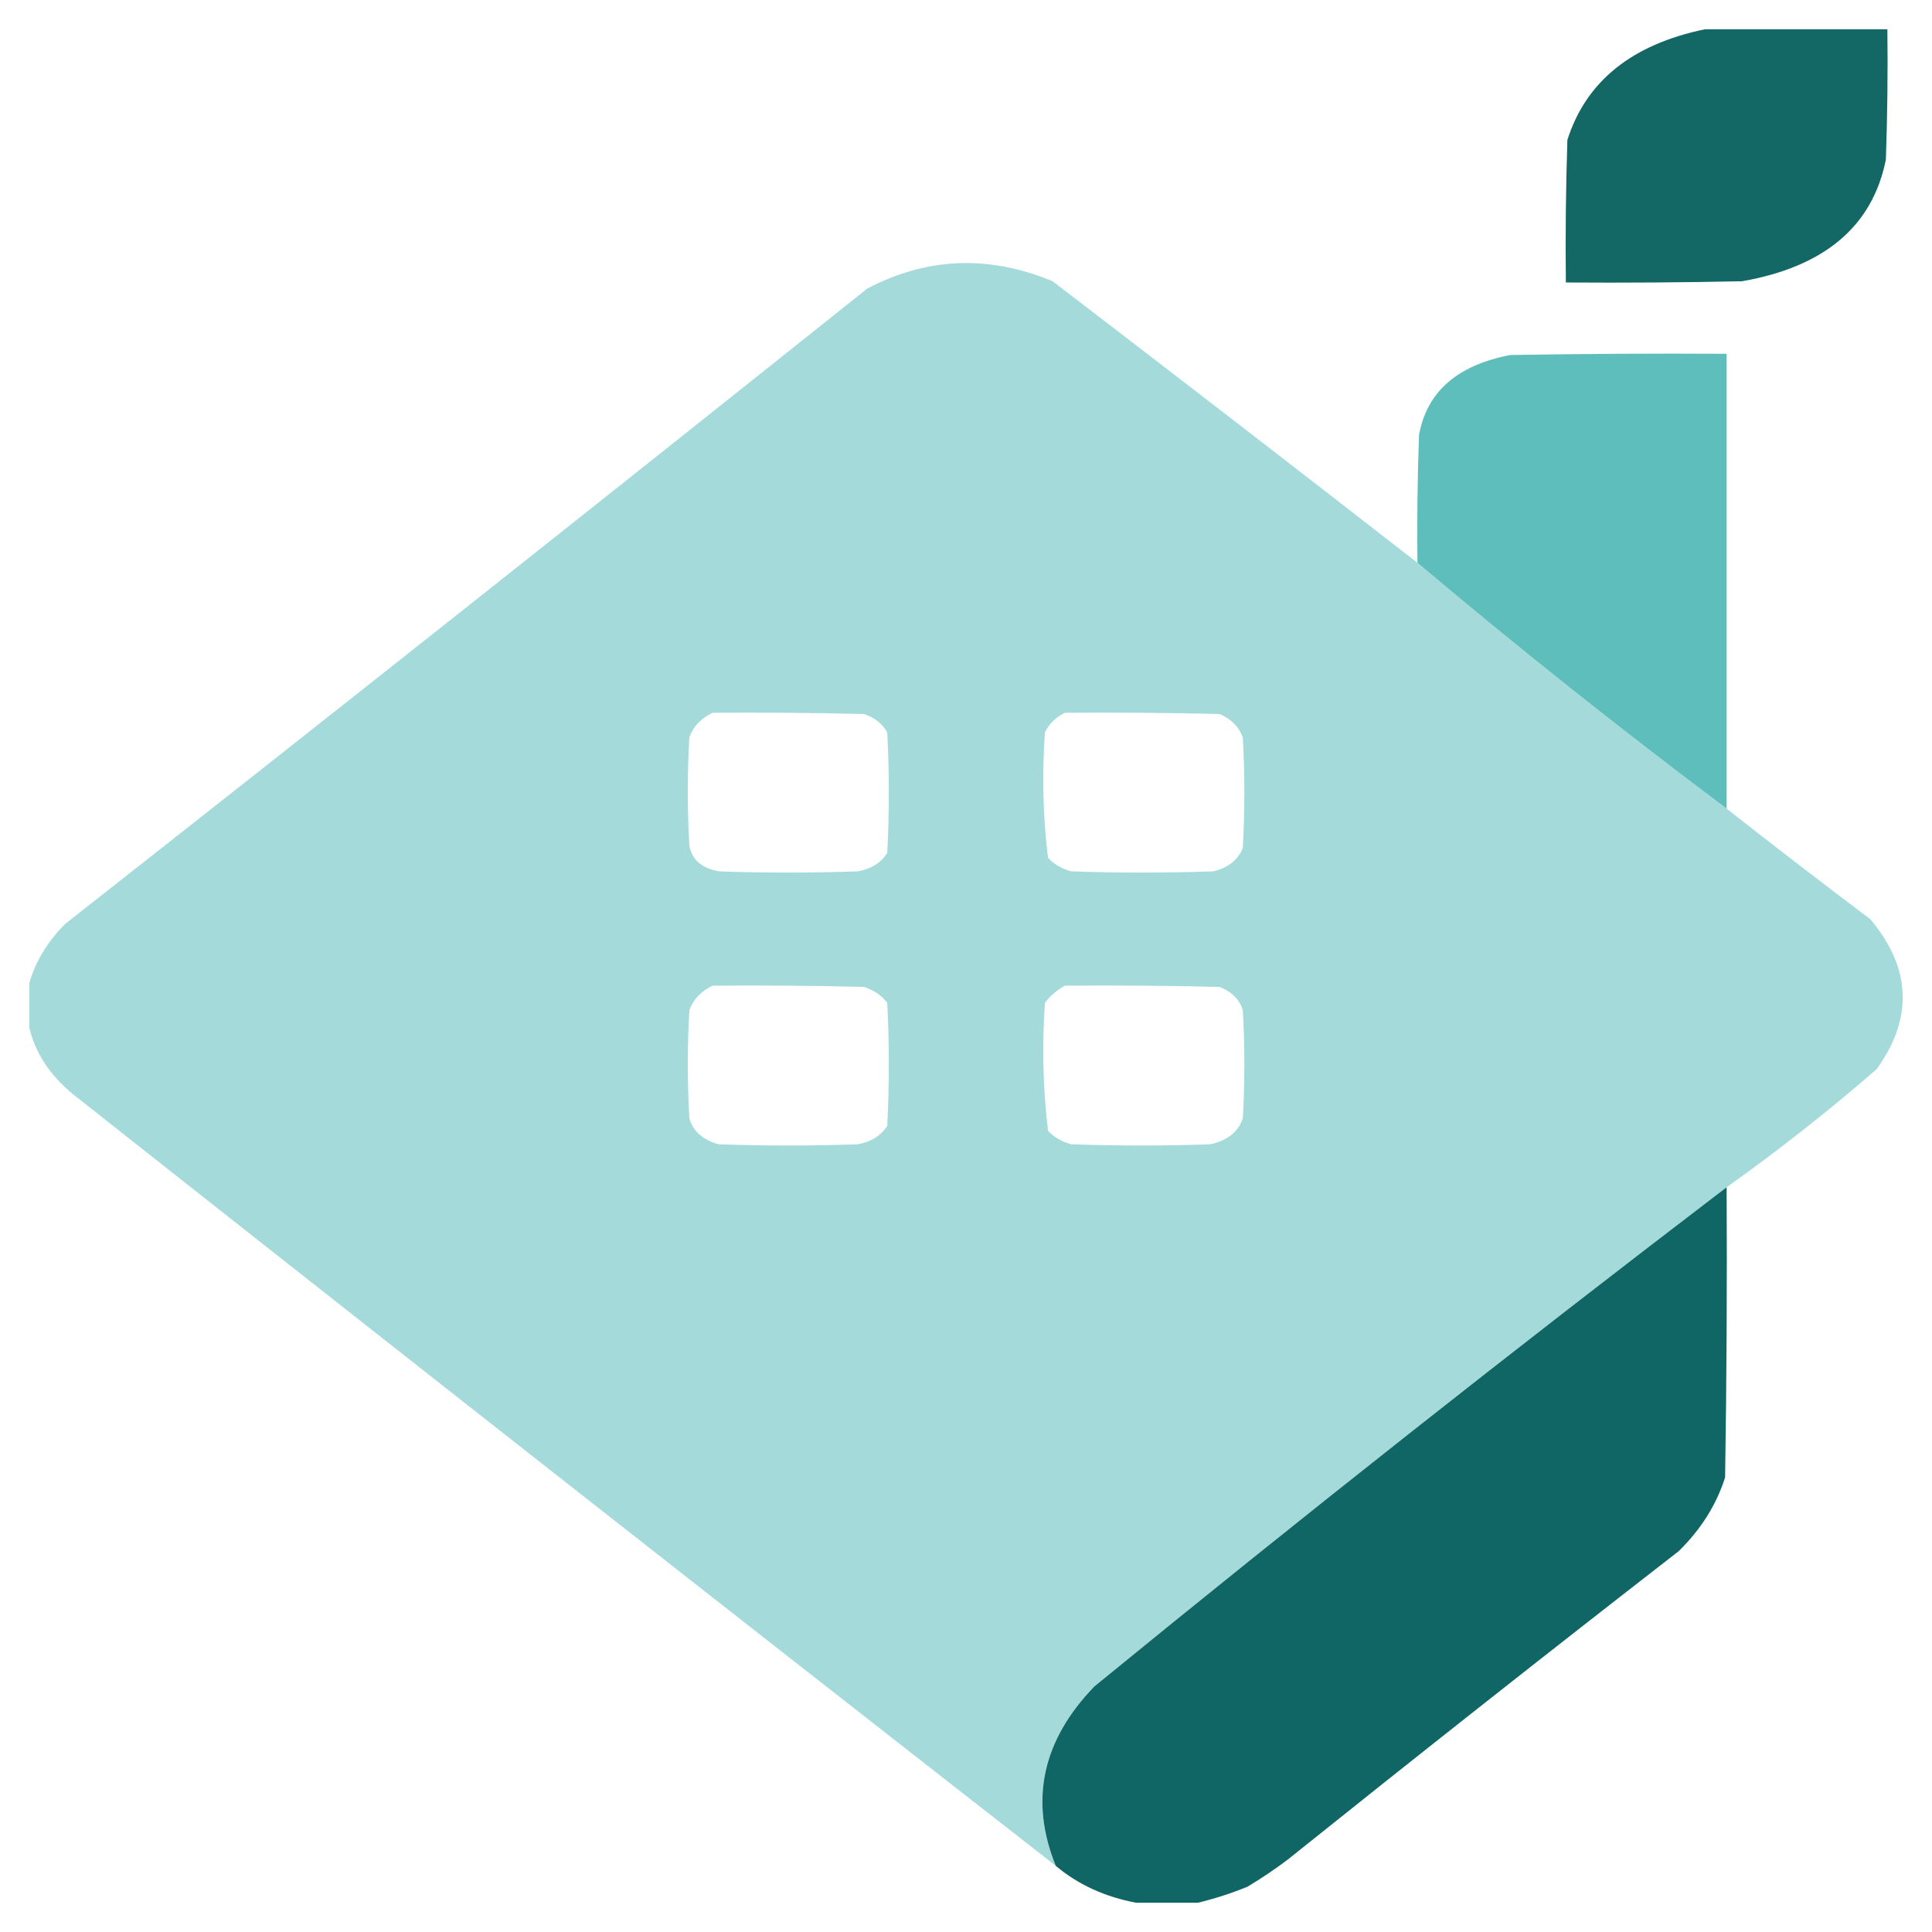
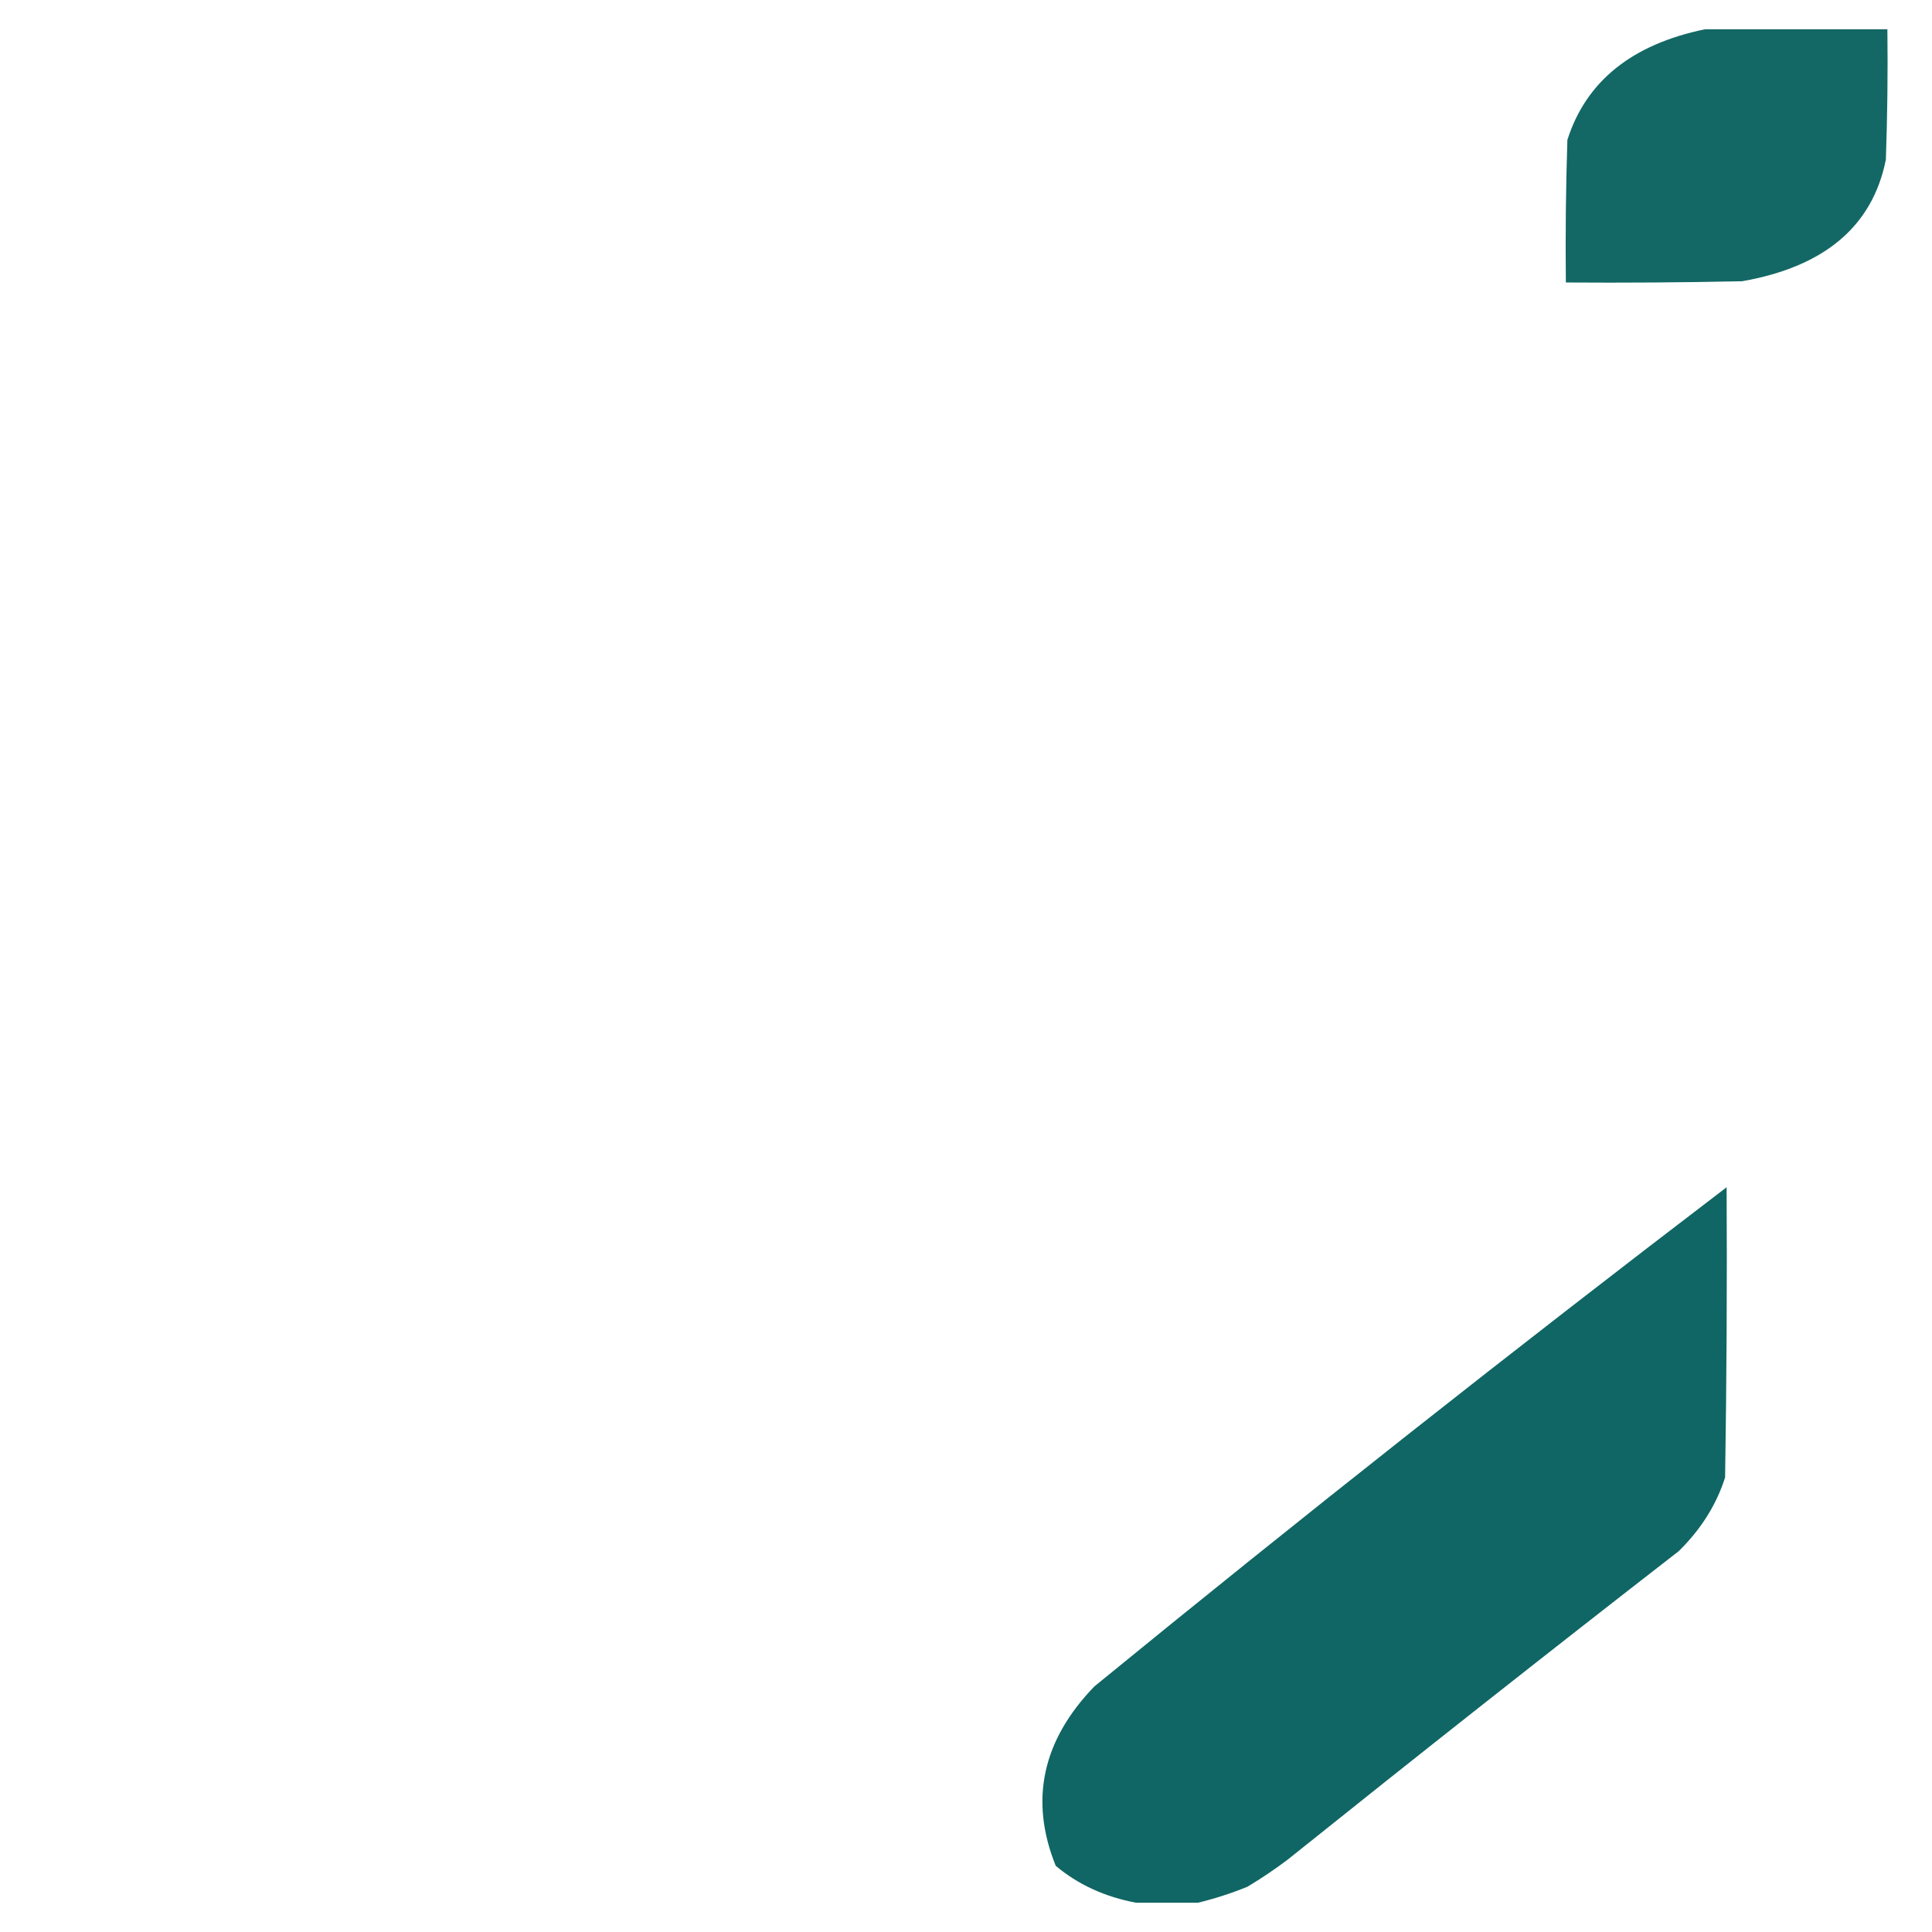
<svg xmlns="http://www.w3.org/2000/svg" width="32" height="32" viewBox="0 0 33 33" fill="none">
  <path opacity="0.973" fill-rule="evenodd" clip-rule="evenodd" d="M29.122 0.5C30.161 0.5 31.2 0.5 32.238 0.5C32.247 1.242 32.238 1.984 32.212 2.726C31.985 3.863 31.167 4.556 29.756 4.804C28.753 4.825 27.75 4.832 26.746 4.825C26.737 4.013 26.746 3.202 26.772 2.39C27.091 1.388 27.874 0.758 29.122 0.5Z" fill="#0E6562" />
-   <path opacity="0.992" fill-rule="evenodd" clip-rule="evenodd" d="M24.211 9.613C25.915 11.052 27.675 12.451 29.492 13.812C30.293 14.442 31.112 15.072 31.948 15.702C32.647 16.538 32.682 17.392 32.053 18.264C31.243 18.968 30.389 19.64 29.492 20.28C25.841 23.064 22.241 25.905 18.693 28.805C17.801 29.728 17.581 30.75 18.033 31.87C12.416 27.487 6.818 23.092 1.239 18.684C0.848 18.361 0.602 17.983 0.5 17.55C0.5 17.298 0.5 17.046 0.5 16.794C0.605 16.425 0.808 16.089 1.107 15.786C5.654 12.212 10.222 8.594 14.811 4.93C15.833 4.393 16.889 4.351 17.98 4.804C20.076 6.409 22.153 8.011 24.211 9.613ZM12.171 12.175C13.034 12.168 13.896 12.175 14.758 12.196C14.943 12.259 15.075 12.364 15.155 12.511C15.19 13.196 15.19 13.882 15.155 14.568C15.049 14.736 14.882 14.841 14.653 14.883C13.861 14.911 13.069 14.911 12.276 14.883C11.982 14.828 11.815 14.681 11.775 14.442C11.739 13.826 11.739 13.21 11.775 12.595C11.839 12.411 11.971 12.271 12.171 12.175ZM18.191 12.175C19.071 12.168 19.951 12.175 20.831 12.196C21.032 12.283 21.164 12.416 21.228 12.595C21.263 13.224 21.263 13.854 21.228 14.484C21.146 14.688 20.979 14.821 20.726 14.883C19.916 14.911 19.106 14.911 18.297 14.883C18.136 14.84 18.004 14.763 17.901 14.652C17.814 13.942 17.797 13.228 17.848 12.511C17.915 12.366 18.03 12.254 18.191 12.175ZM12.171 16.836C13.034 16.829 13.896 16.836 14.758 16.857C14.929 16.914 15.061 17.005 15.155 17.13C15.19 17.83 15.19 18.53 15.155 19.23C15.049 19.397 14.882 19.502 14.653 19.545C13.861 19.573 13.069 19.573 12.276 19.545C12.006 19.472 11.839 19.325 11.775 19.104C11.739 18.488 11.739 17.872 11.775 17.256C11.839 17.073 11.971 16.933 12.171 16.836ZM18.191 16.836C19.071 16.829 19.951 16.836 20.831 16.857C21.042 16.941 21.174 17.074 21.228 17.256C21.263 17.872 21.263 18.488 21.228 19.104C21.148 19.335 20.963 19.482 20.673 19.545C19.881 19.573 19.089 19.573 18.297 19.545C18.135 19.5 18.003 19.423 17.901 19.314C17.814 18.59 17.797 17.862 17.848 17.13C17.937 17.01 18.052 16.912 18.191 16.836Z" fill="#A3DAD9" />
-   <path opacity="0.987" fill-rule="evenodd" clip-rule="evenodd" d="M29.492 13.812C27.675 12.451 25.915 11.052 24.211 9.613C24.203 8.885 24.211 8.157 24.238 7.429C24.371 6.693 24.89 6.238 25.796 6.064C27.028 6.043 28.26 6.036 29.492 6.043C29.492 8.633 29.492 11.223 29.492 13.812Z" fill="#5BBDBA" />
  <path opacity="0.989" fill-rule="evenodd" clip-rule="evenodd" d="M29.492 20.279C29.501 21.931 29.492 23.583 29.466 25.235C29.318 25.702 29.054 26.122 28.674 26.495C26.433 28.234 24.207 29.991 21.993 31.765C21.776 31.929 21.547 32.083 21.307 32.227C21.029 32.34 20.747 32.431 20.462 32.5C20.11 32.5 19.758 32.5 19.406 32.5C18.872 32.4 18.414 32.19 18.033 31.87C17.581 30.75 17.801 29.728 18.693 28.805C22.241 25.905 25.841 23.064 29.492 20.279Z" fill="#0F6563" />
</svg>